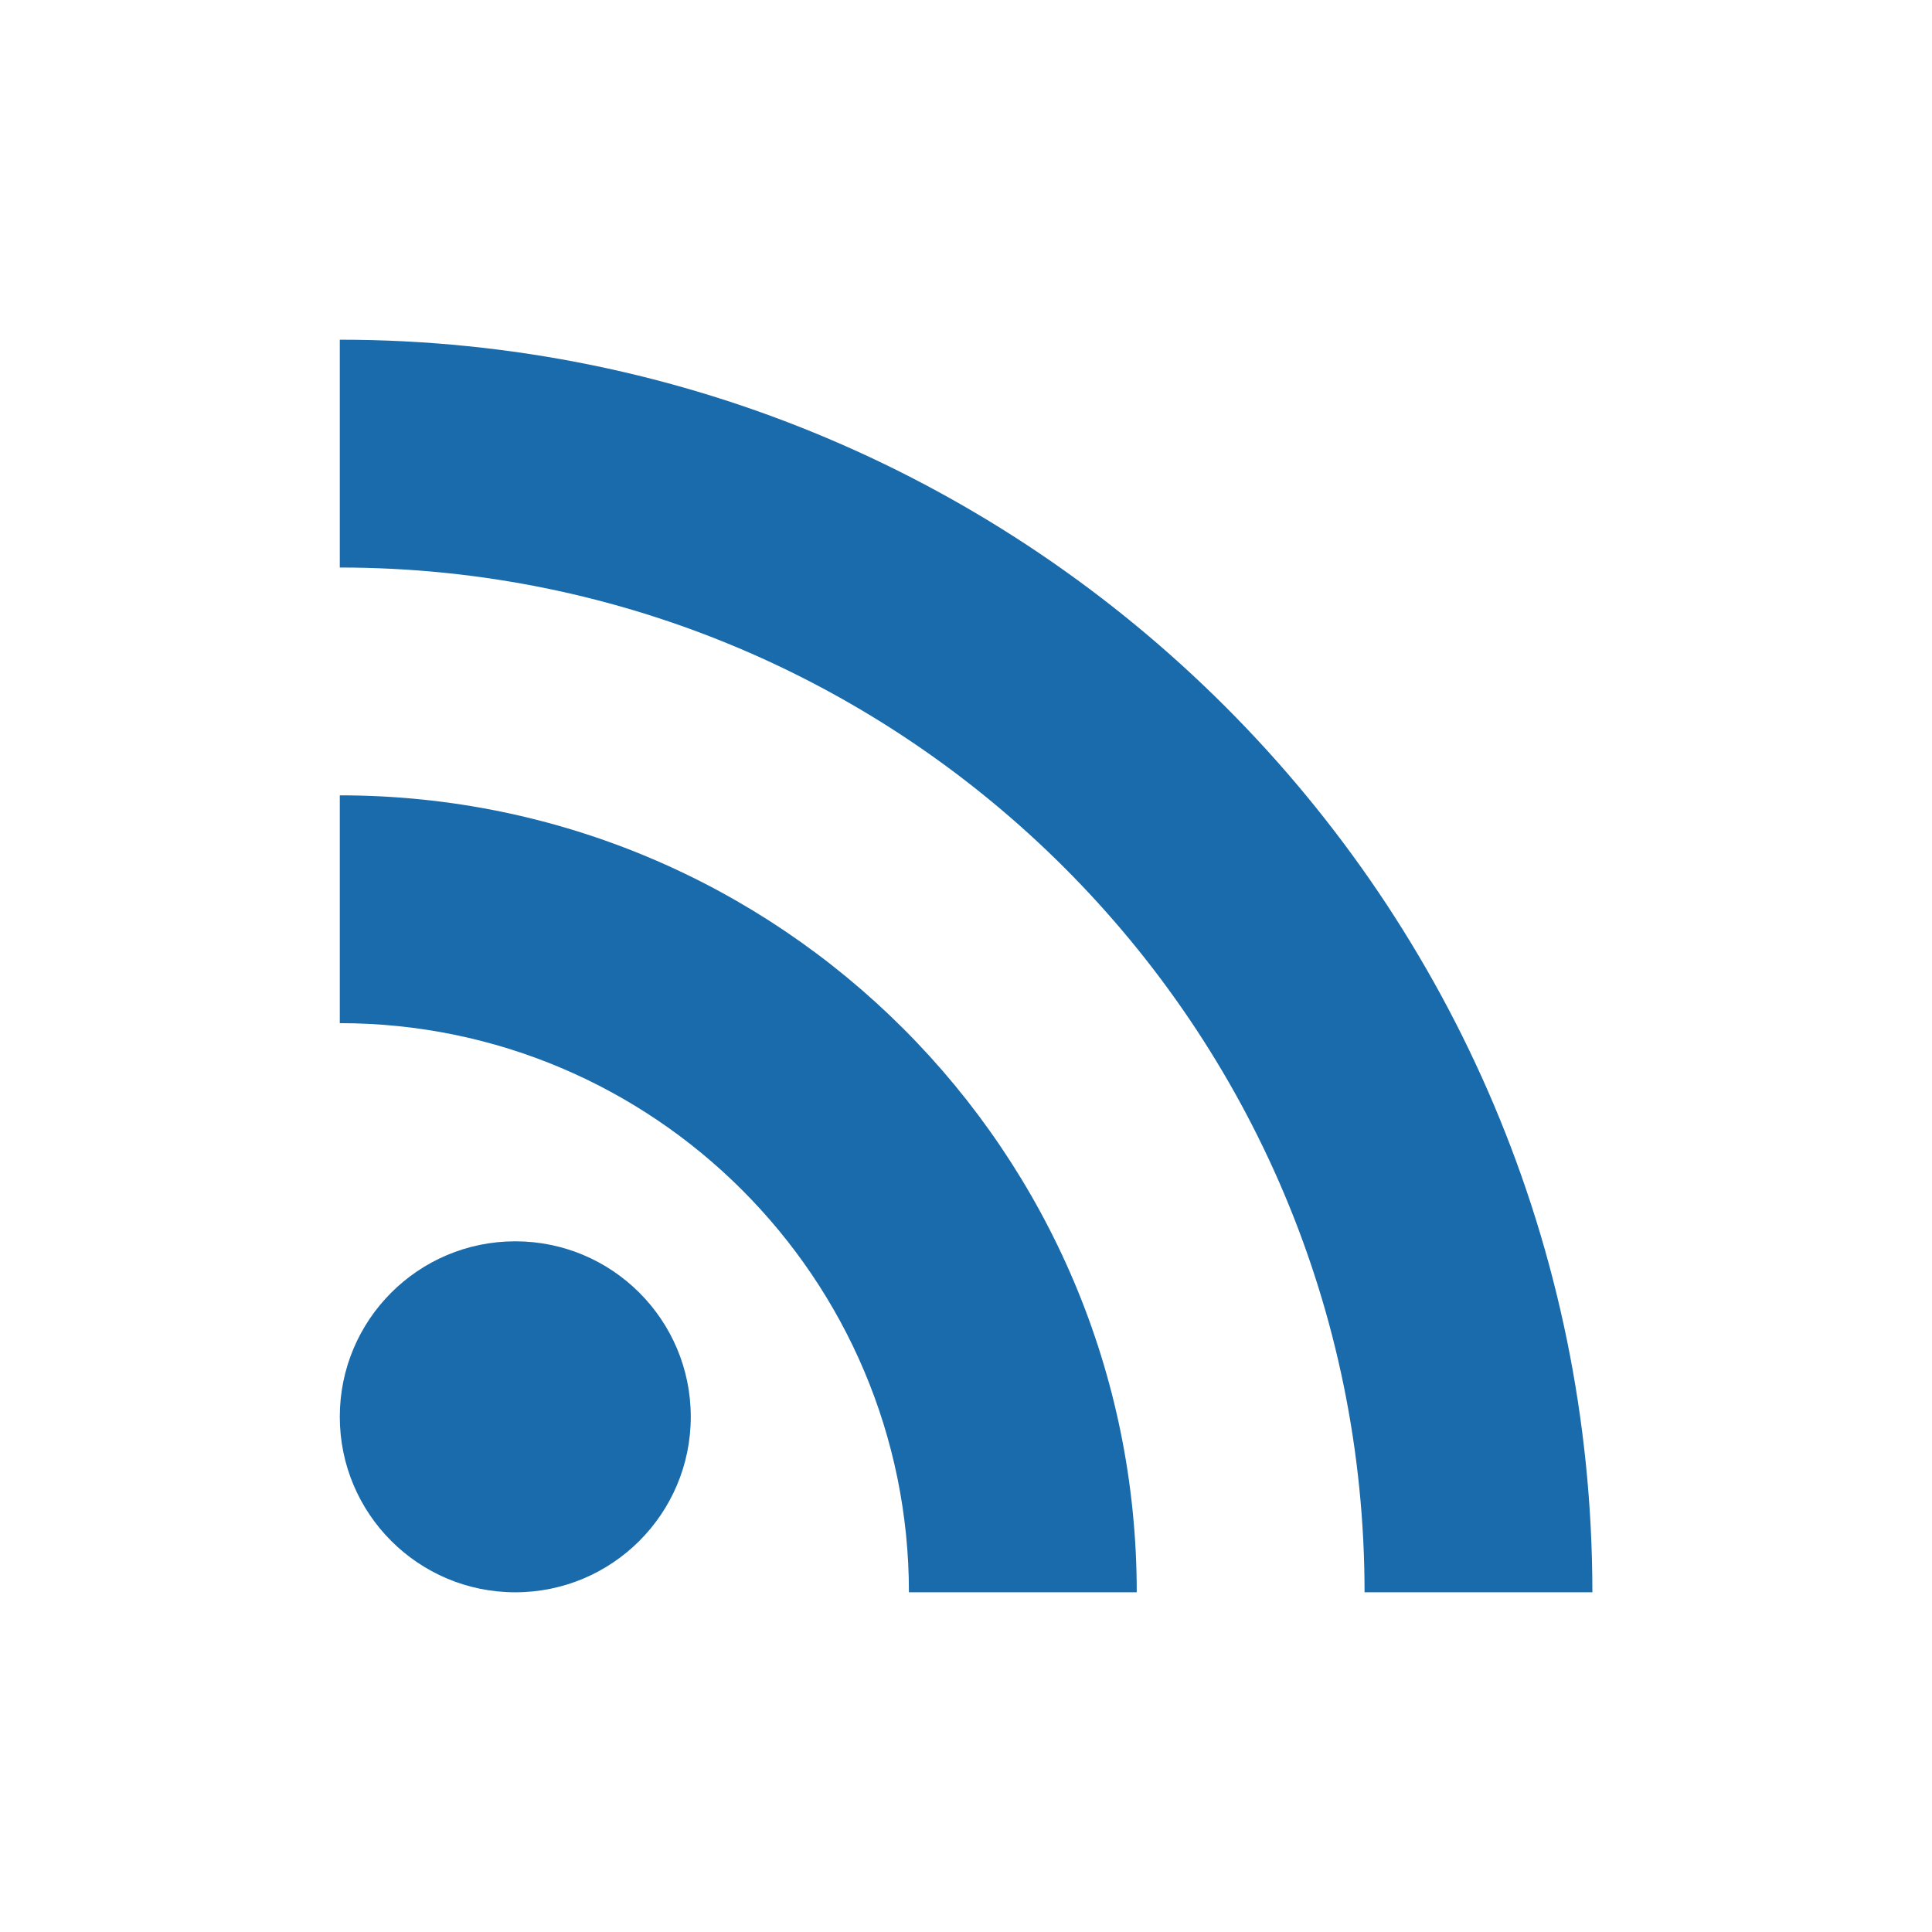
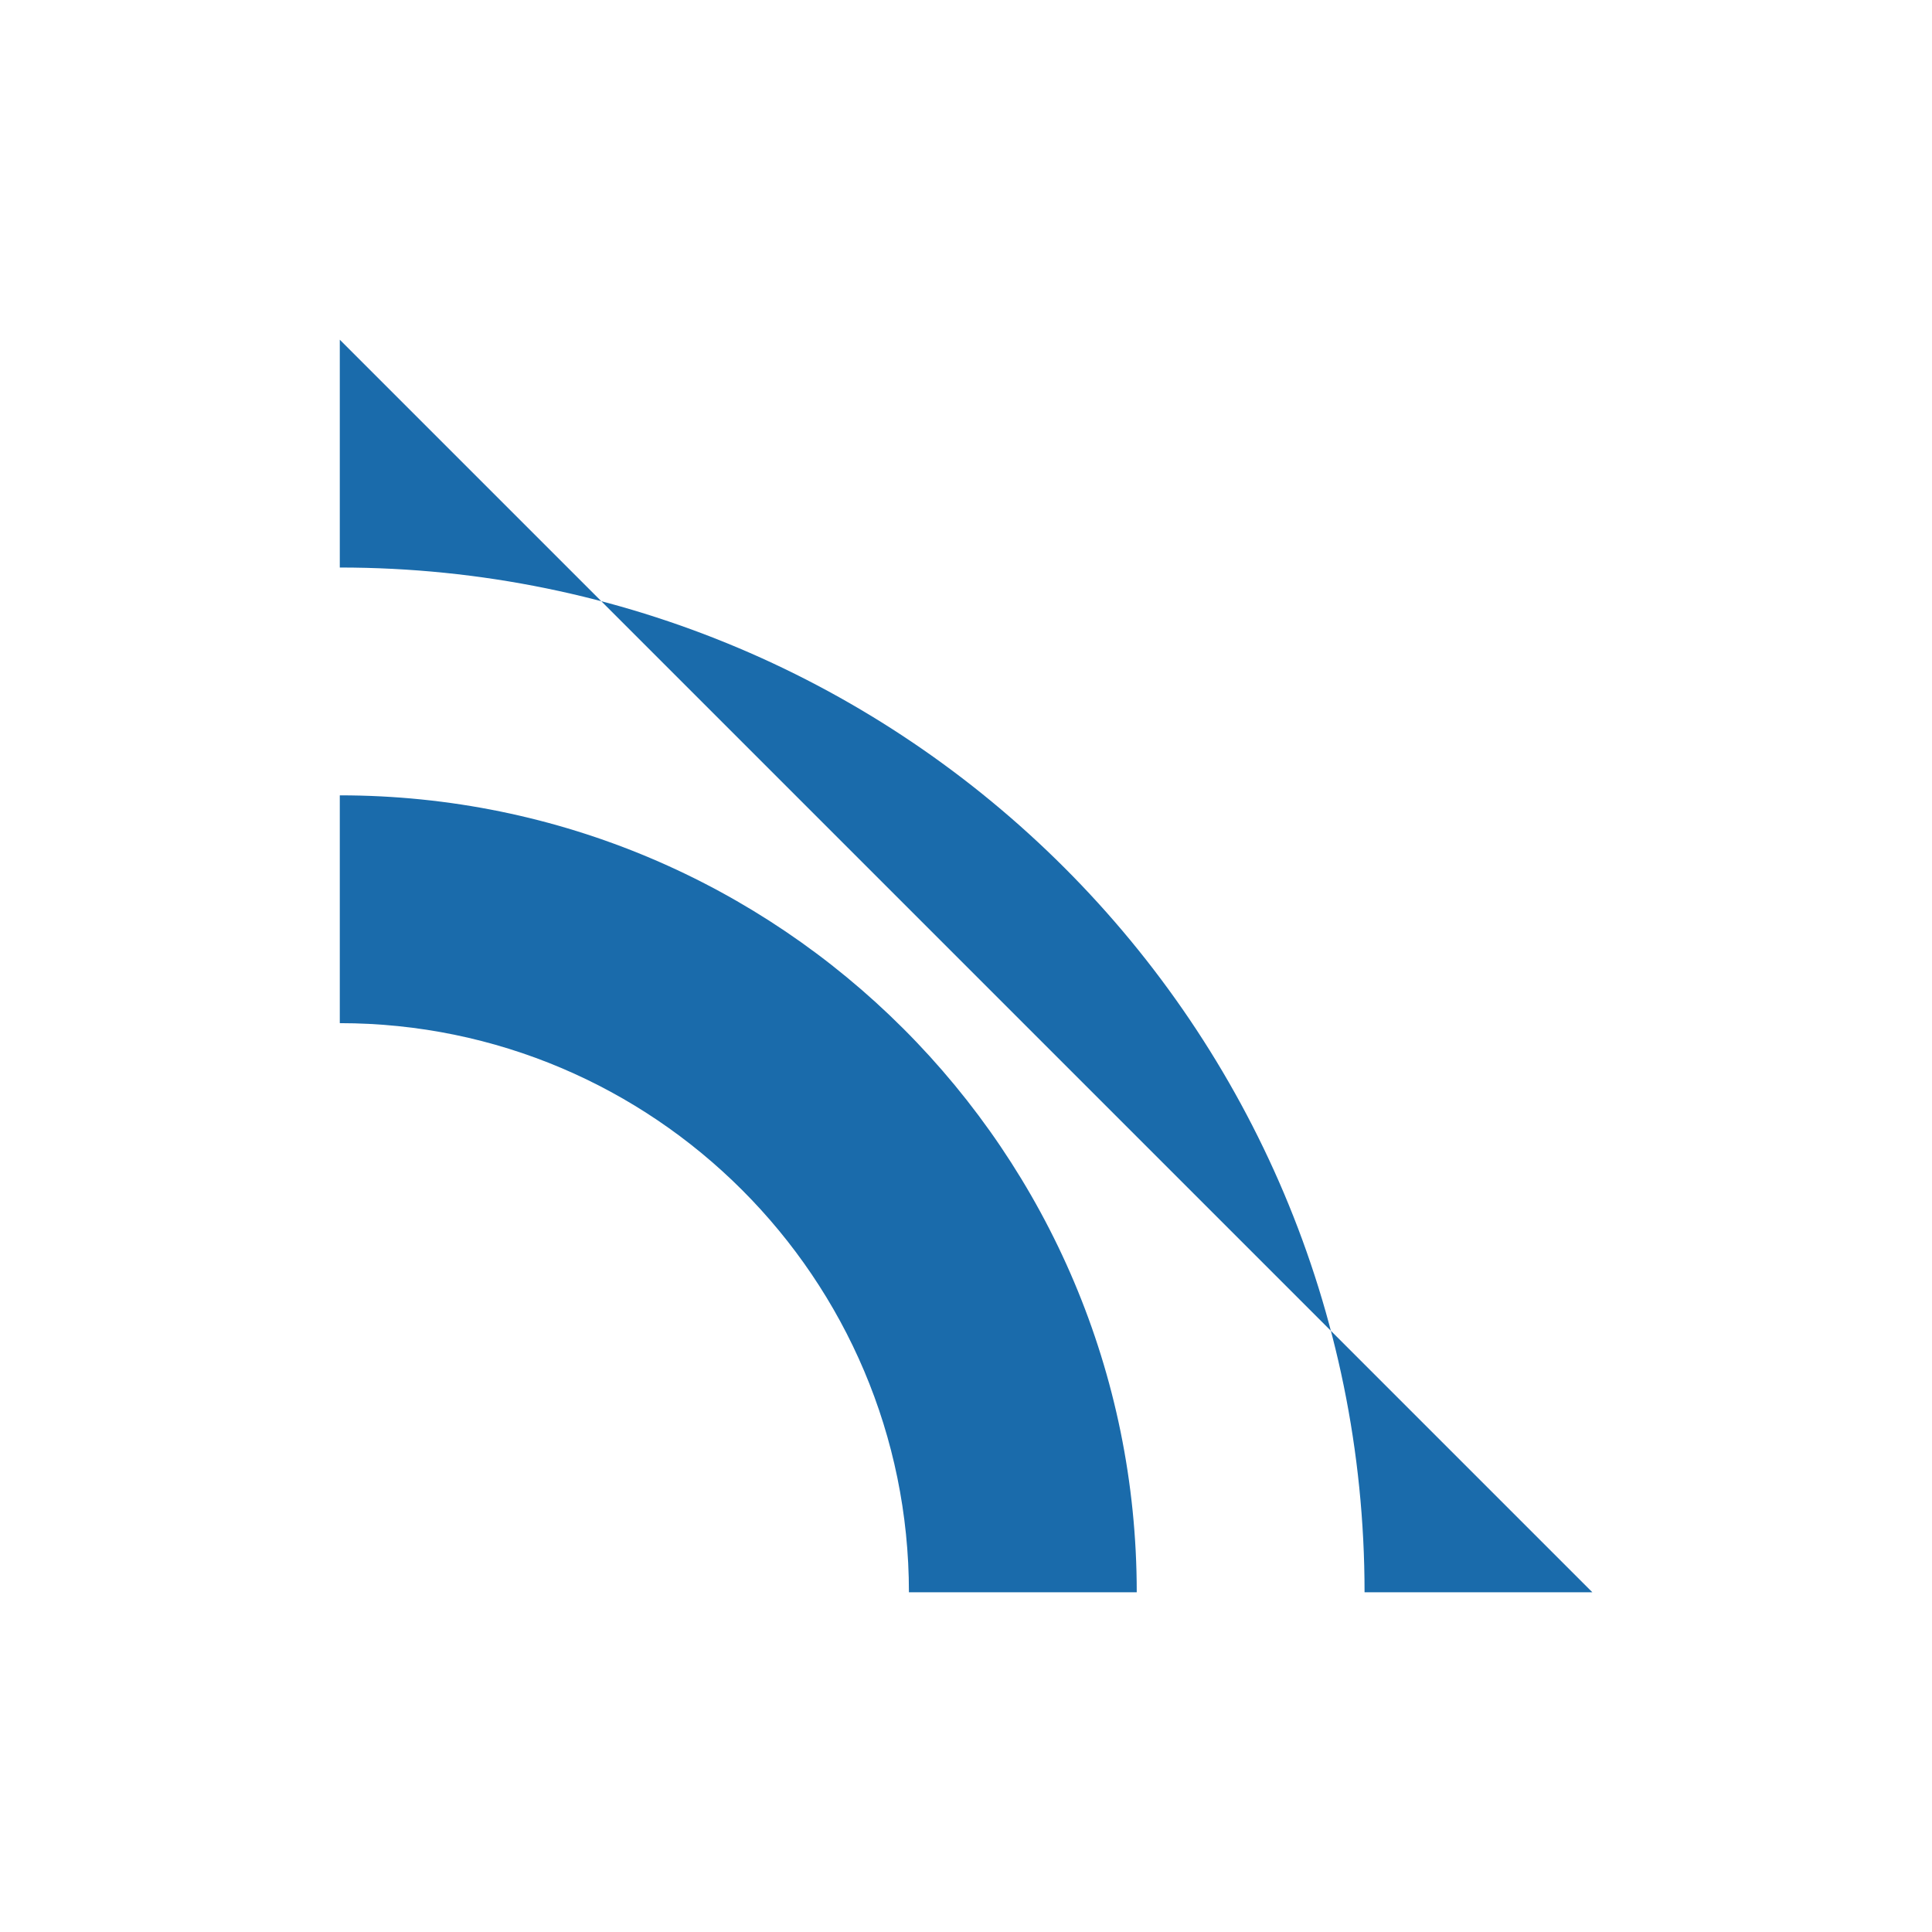
<svg xmlns="http://www.w3.org/2000/svg" width="24" height="24" viewBox="0 0 24 24" fill="none">
-   <path d="M6.401 19.78C7.605 19.78 8.581 18.804 8.581 17.6C8.581 16.396 7.605 15.42 6.401 15.42C5.197 15.42 4.221 16.396 4.221 17.6C4.221 18.804 5.197 19.78 6.401 19.78Z" fill="#1A6BAB" />
-   <path d="M4.221 4.22V7.05C11.251 7.05 16.951 12.75 16.951 19.78H19.781C19.781 11.19 12.811 4.22 4.221 4.22ZM4.221 9.88V12.71C8.121 12.71 11.291 15.88 11.291 19.78H14.121C14.121 14.31 9.691 9.88 4.221 9.88Z" fill="#1A6BAB" />
+   <path d="M4.221 4.22V7.05C11.251 7.05 16.951 12.75 16.951 19.78H19.781ZM4.221 9.88V12.71C8.121 12.71 11.291 15.88 11.291 19.78H14.121C14.121 14.31 9.691 9.88 4.221 9.88Z" fill="#1A6BAB" />
</svg>